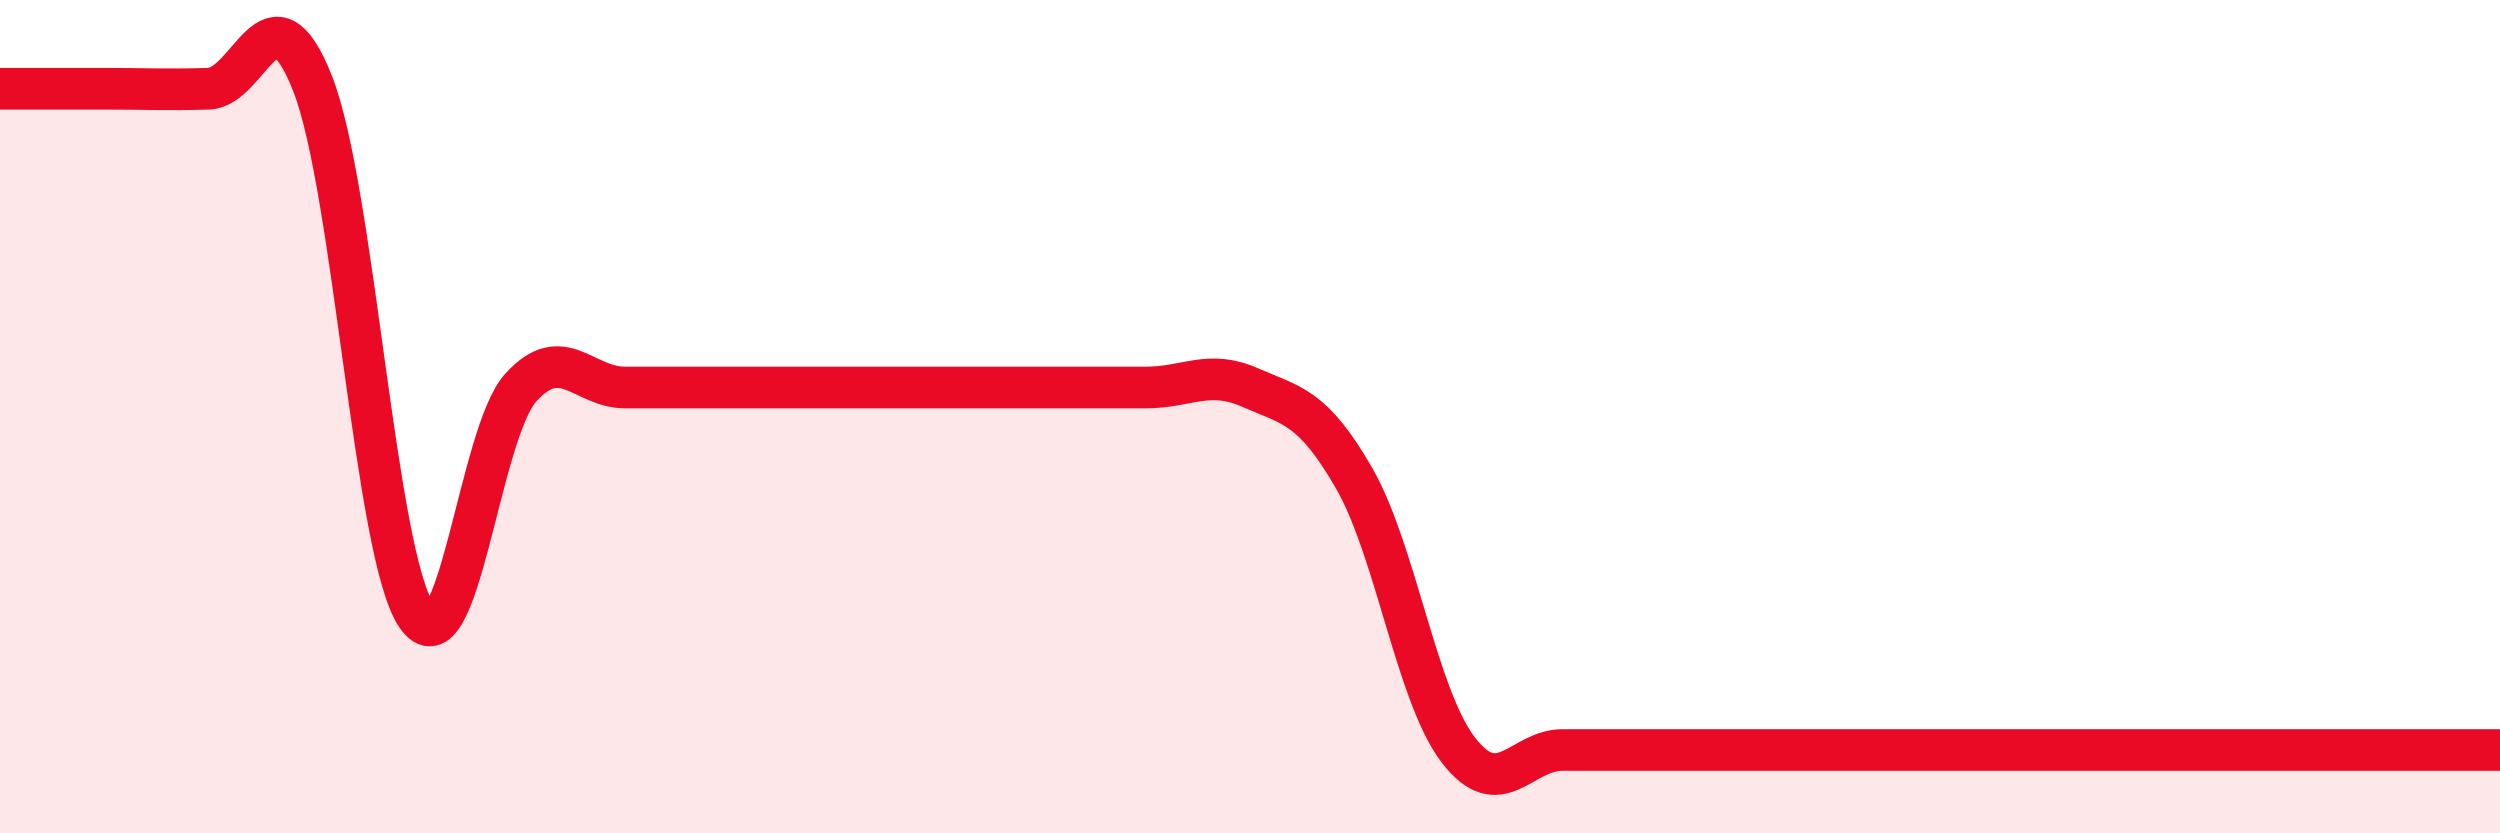
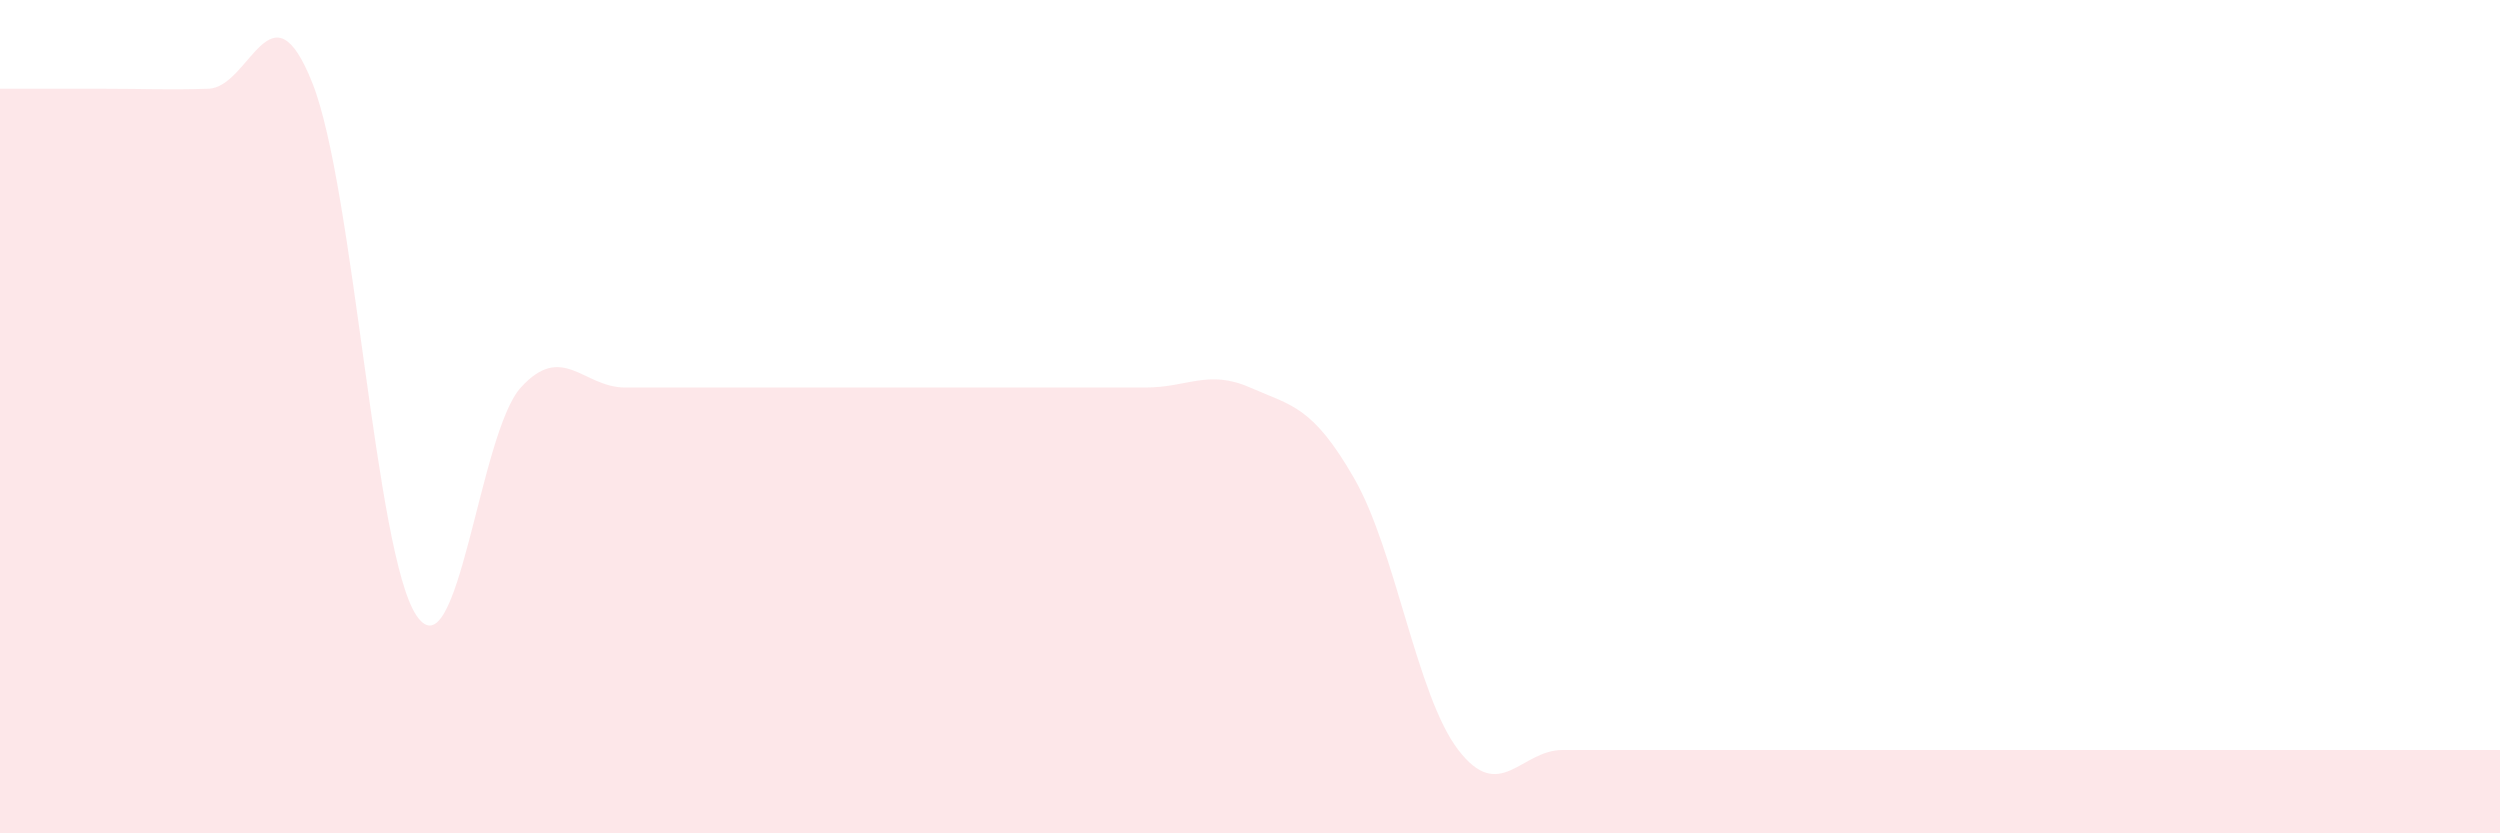
<svg xmlns="http://www.w3.org/2000/svg" width="60" height="20" viewBox="0 0 60 20">
  <path d="M 0,2.13 C 0.5,2.13 1.5,2.13 2.5,2.13 C 3.5,2.13 4,2.16 5,2.13 C 6,2.1 6.5,-0.53 7.5,2 C 8.5,4.53 9,13.32 10,14.78 C 11,16.24 11.5,10.4 12.5,9.3 C 13.5,8.2 14,9.3 15,9.3 C 16,9.3 16.5,9.3 17.5,9.3 C 18.5,9.3 19,9.3 20,9.3 C 21,9.3 21.5,9.3 22.5,9.3 C 23.5,9.3 24,9.3 25,9.3 C 26,9.3 26.5,9.3 27.5,9.3 C 28.5,9.3 29,8.86 30,9.3 C 31,9.74 31.5,9.74 32.5,11.48 C 33.5,13.22 34,16.7 35,18 C 36,19.3 36.5,18 37.5,18 C 38.5,18 39,18 40,18 C 41,18 41.5,18 42.5,18 C 43.5,18 44,18 45,18 C 46,18 46.5,18 47.5,18 C 48.5,18 49,18 50,18 C 51,18 51.5,18 52.5,18 C 53.5,18 53.5,18 55,18 C 56.5,18 59,18 60,18L60 20L0 20Z" fill="#EB0A25" opacity="0.1" stroke-linecap="round" stroke-linejoin="round" />
-   <path d="M 0,2.13 C 0.5,2.13 1.5,2.13 2.5,2.13 C 3.5,2.13 4,2.16 5,2.13 C 6,2.1 6.5,-0.53 7.5,2 C 8.5,4.53 9,13.32 10,14.78 C 11,16.24 11.5,10.4 12.5,9.3 C 13.5,8.2 14,9.3 15,9.3 C 16,9.3 16.5,9.3 17.5,9.3 C 18.5,9.3 19,9.3 20,9.3 C 21,9.3 21.5,9.3 22.5,9.3 C 23.5,9.3 24,9.3 25,9.3 C 26,9.3 26.5,9.3 27.5,9.3 C 28.5,9.3 29,8.86 30,9.3 C 31,9.74 31.5,9.74 32.5,11.48 C 33.5,13.22 34,16.7 35,18 C 36,19.3 36.5,18 37.5,18 C 38.5,18 39,18 40,18 C 41,18 41.5,18 42.5,18 C 43.5,18 44,18 45,18 C 46,18 46.5,18 47.5,18 C 48.5,18 49,18 50,18 C 51,18 51.5,18 52.5,18 C 53.5,18 53.5,18 55,18 C 56.5,18 59,18 60,18" stroke="#EB0A25" stroke-width="1" fill="none" stroke-linecap="round" stroke-linejoin="round" />
</svg>